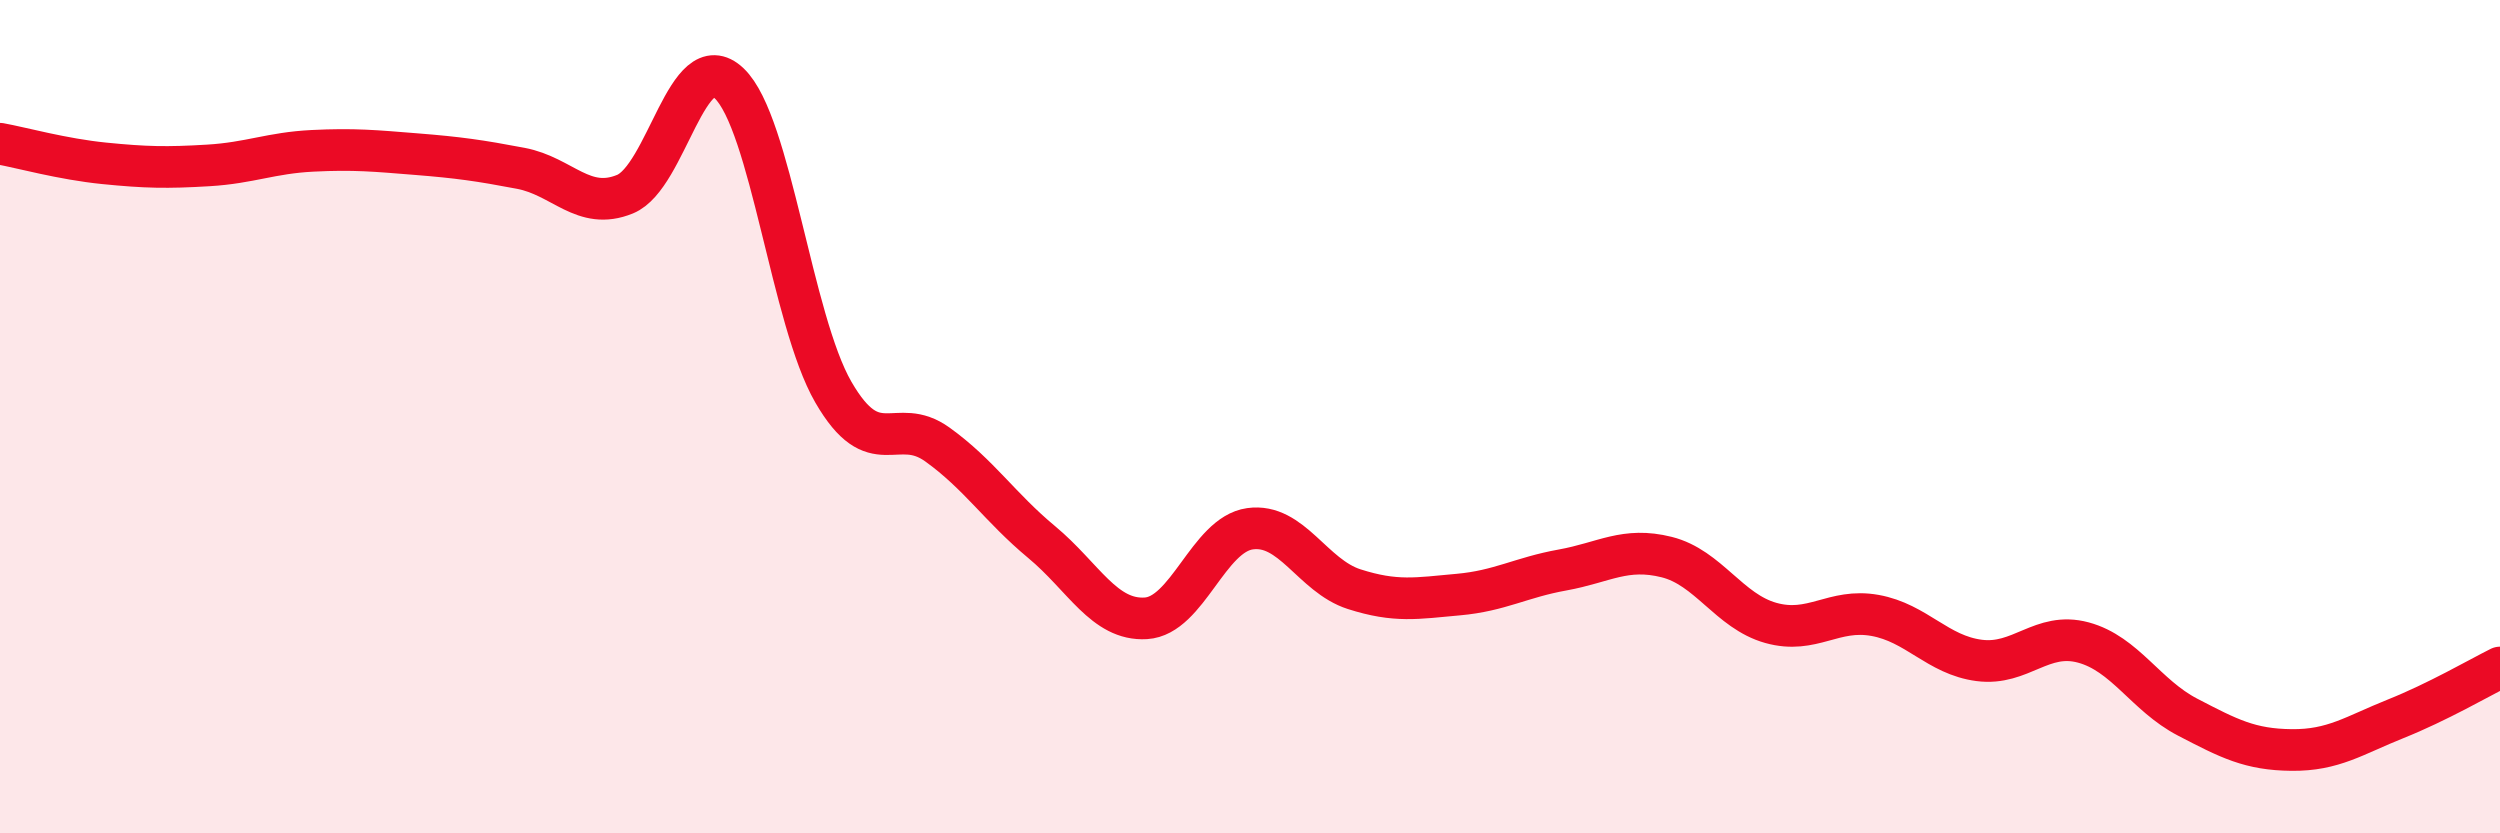
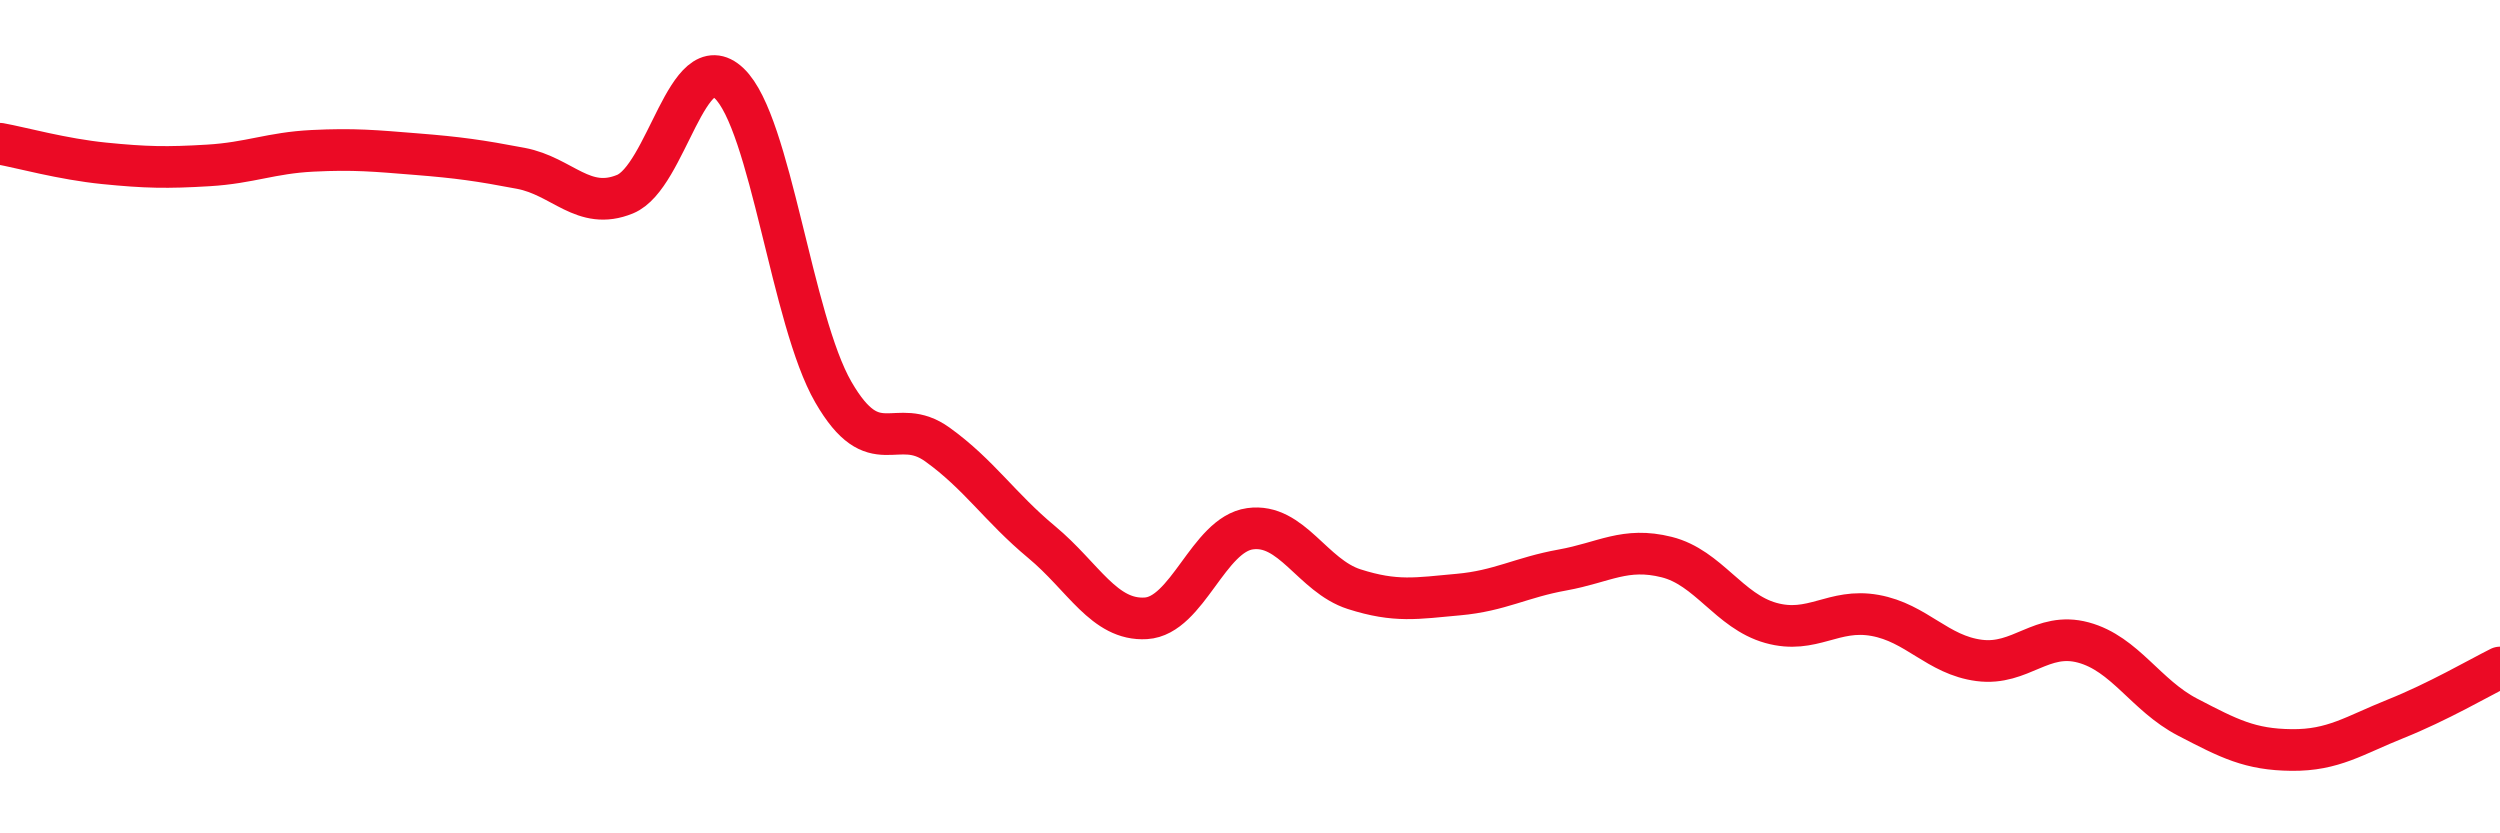
<svg xmlns="http://www.w3.org/2000/svg" width="60" height="20" viewBox="0 0 60 20">
-   <path d="M 0,3.45 C 0.5,3.54 1.5,3.82 2.5,3.92 C 3.5,4.02 4,4.03 5,3.97 C 6,3.91 6.5,3.67 7.5,3.62 C 8.5,3.57 9,3.62 10,3.7 C 11,3.78 11.5,3.85 12.5,4.04 C 13.5,4.23 14,5.07 15,4.66 C 16,4.25 16.5,1.05 17.5,2 C 18.5,2.95 19,7.68 20,9.41 C 21,11.14 21.5,9.95 22.5,10.67 C 23.5,11.39 24,12.18 25,13.01 C 26,13.84 26.5,14.9 27.5,14.84 C 28.5,14.78 29,12.83 30,12.69 C 31,12.55 31.5,13.82 32.5,14.14 C 33.5,14.46 34,14.36 35,14.27 C 36,14.18 36.5,13.86 37.5,13.68 C 38.5,13.5 39,13.12 40,13.37 C 41,13.62 41.5,14.67 42.5,14.95 C 43.5,15.23 44,14.59 45,14.77 C 46,14.95 46.5,15.72 47.5,15.85 C 48.5,15.98 49,15.15 50,15.42 C 51,15.69 51.5,16.69 52.5,17.21 C 53.5,17.73 54,17.99 55,18 C 56,18.01 56.5,17.65 57.5,17.25 C 58.5,16.85 59.5,16.27 60,16.02L60 20L0 20Z" fill="#EB0A25" opacity="0.1" stroke-linecap="round" stroke-linejoin="round" />
  <path d="M 0,3.45 C 0.5,3.54 1.5,3.82 2.5,3.92 C 3.5,4.02 4,4.03 5,3.97 C 6,3.91 6.5,3.67 7.5,3.62 C 8.5,3.57 9,3.62 10,3.7 C 11,3.78 11.5,3.85 12.5,4.04 C 13.5,4.23 14,5.07 15,4.66 C 16,4.25 16.5,1.05 17.5,2 C 18.5,2.95 19,7.68 20,9.41 C 21,11.14 21.5,9.95 22.5,10.67 C 23.5,11.39 24,12.18 25,13.01 C 26,13.84 26.5,14.9 27.5,14.84 C 28.5,14.78 29,12.83 30,12.69 C 31,12.55 31.5,13.82 32.5,14.14 C 33.5,14.46 34,14.36 35,14.27 C 36,14.18 36.5,13.86 37.5,13.68 C 38.5,13.5 39,13.12 40,13.37 C 41,13.62 41.5,14.67 42.5,14.95 C 43.5,15.23 44,14.59 45,14.77 C 46,14.95 46.5,15.72 47.5,15.85 C 48.5,15.98 49,15.15 50,15.42 C 51,15.69 51.5,16.69 52.5,17.21 C 53.5,17.73 54,17.99 55,18 C 56,18.01 56.5,17.65 57.5,17.25 C 58.5,16.85 59.5,16.27 60,16.02" stroke="#EB0A25" stroke-width="1" fill="none" stroke-linecap="round" stroke-linejoin="round" />
</svg>